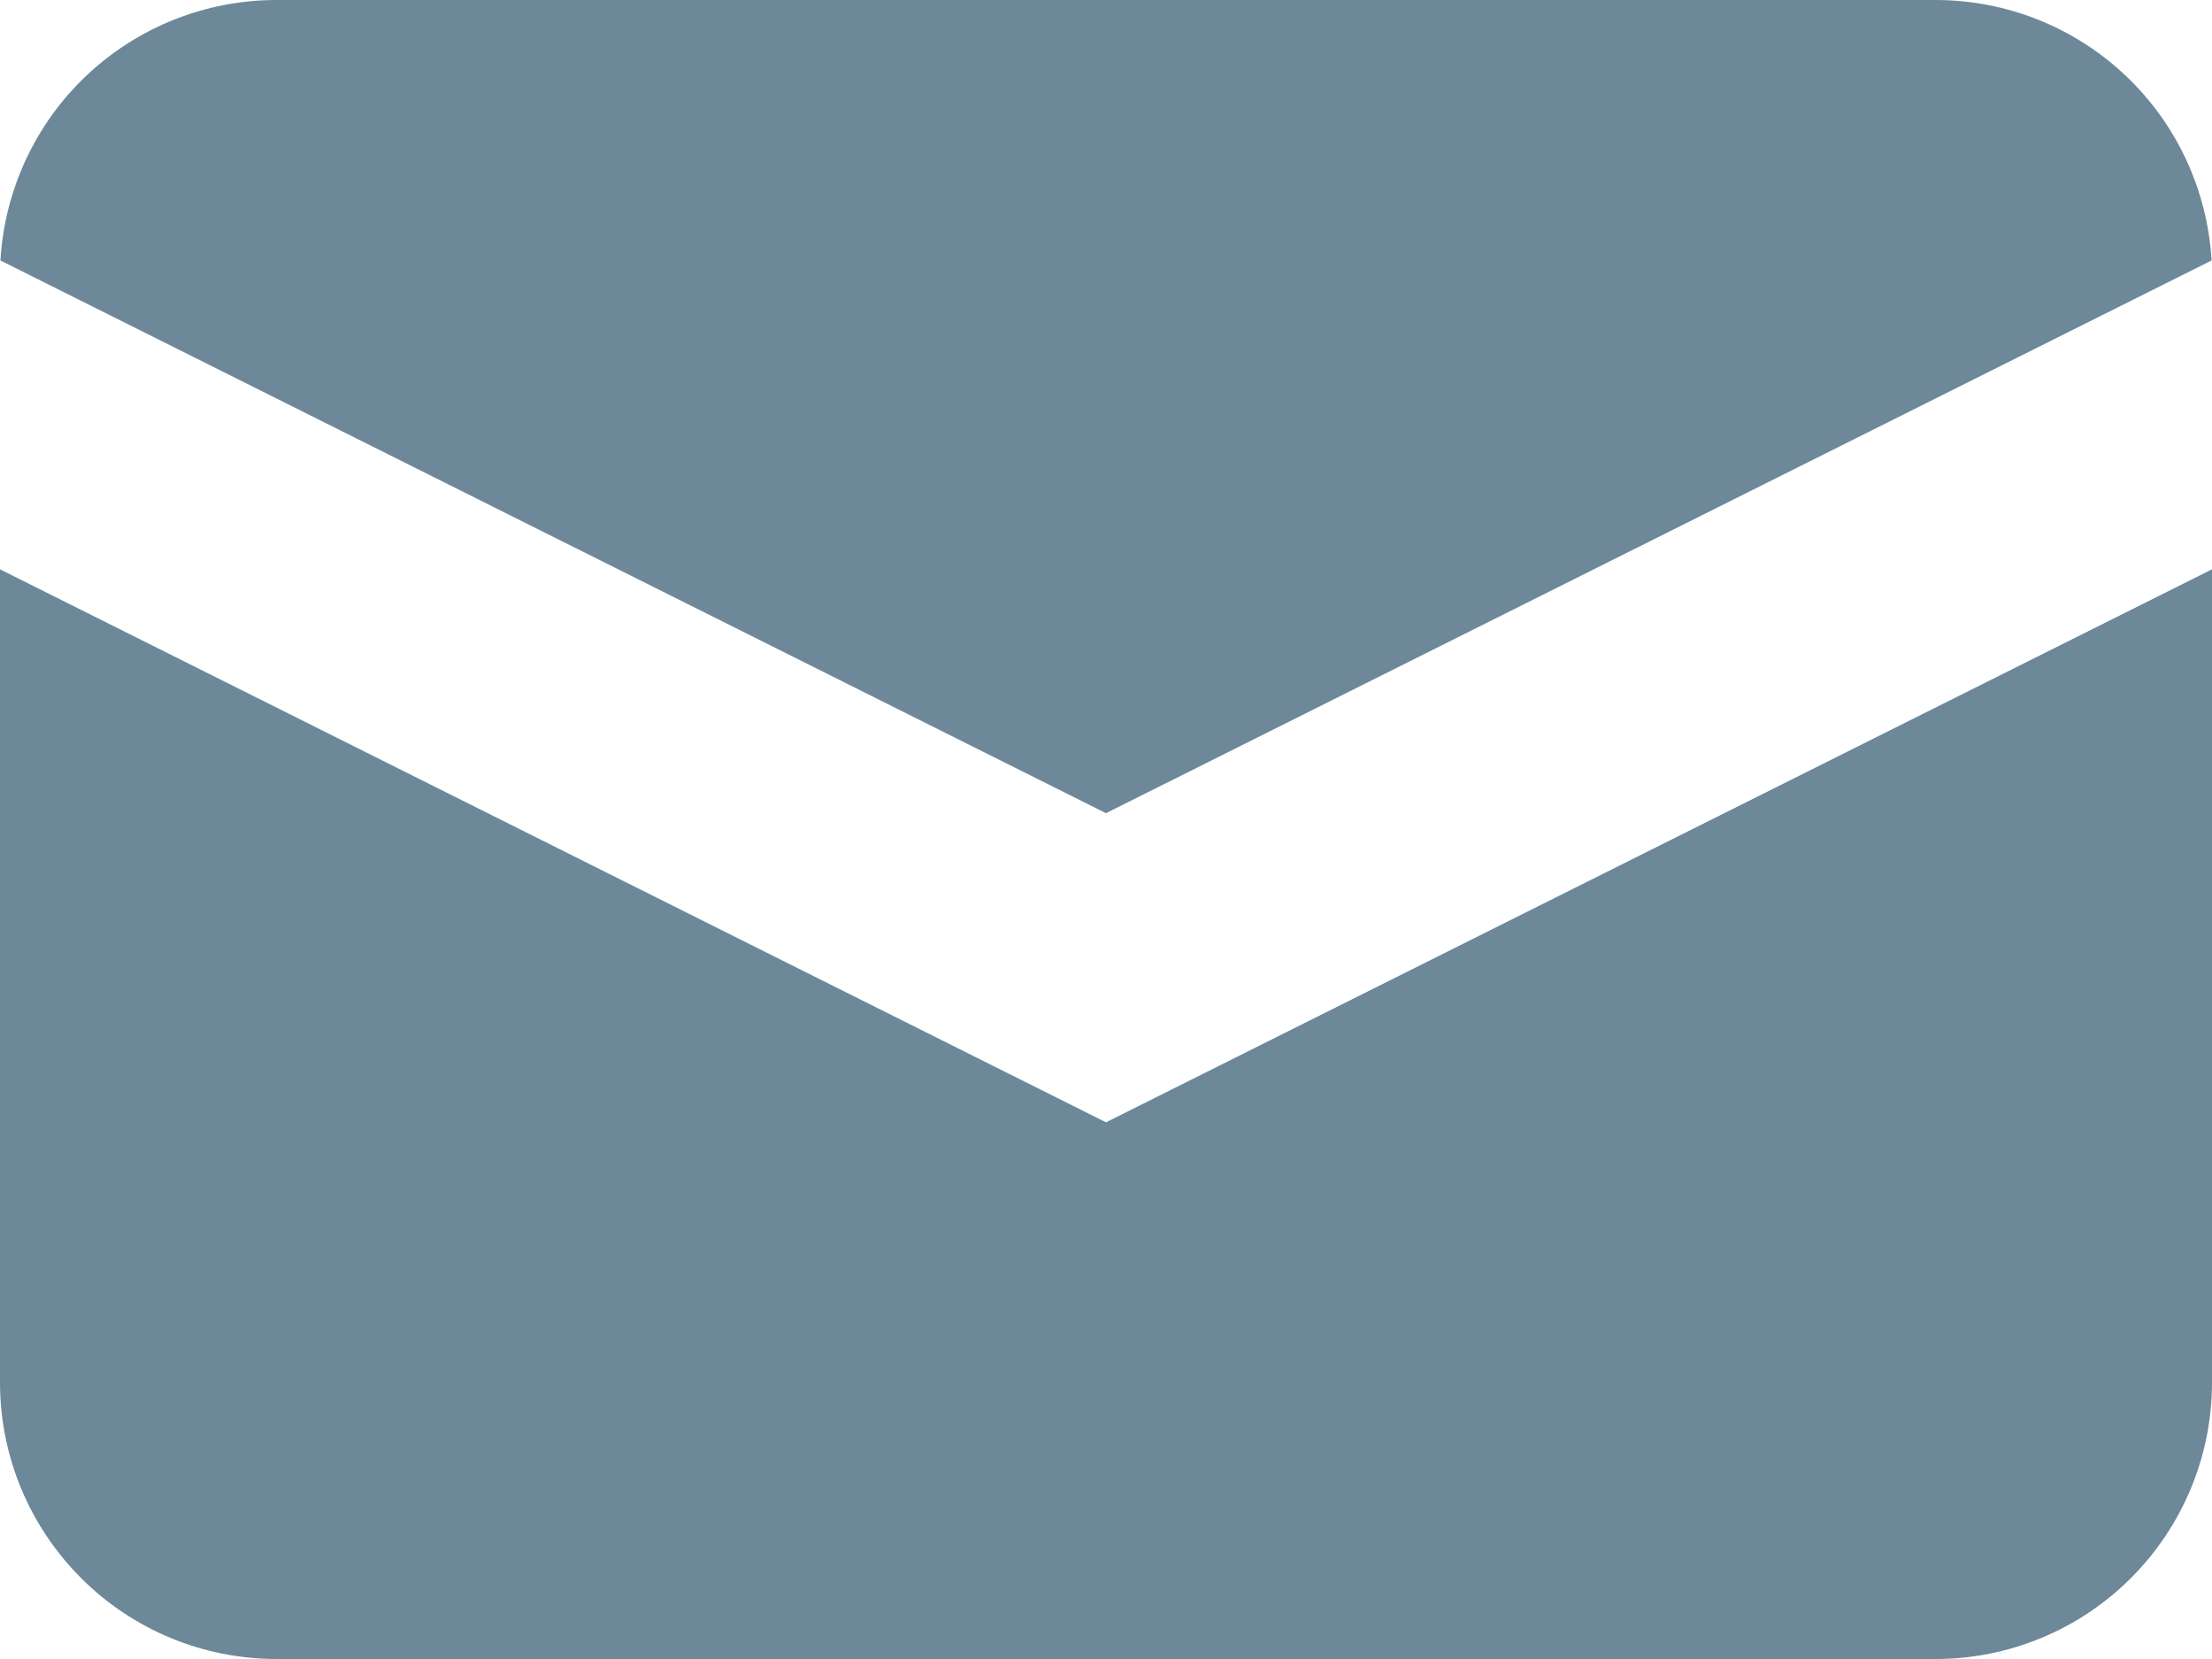
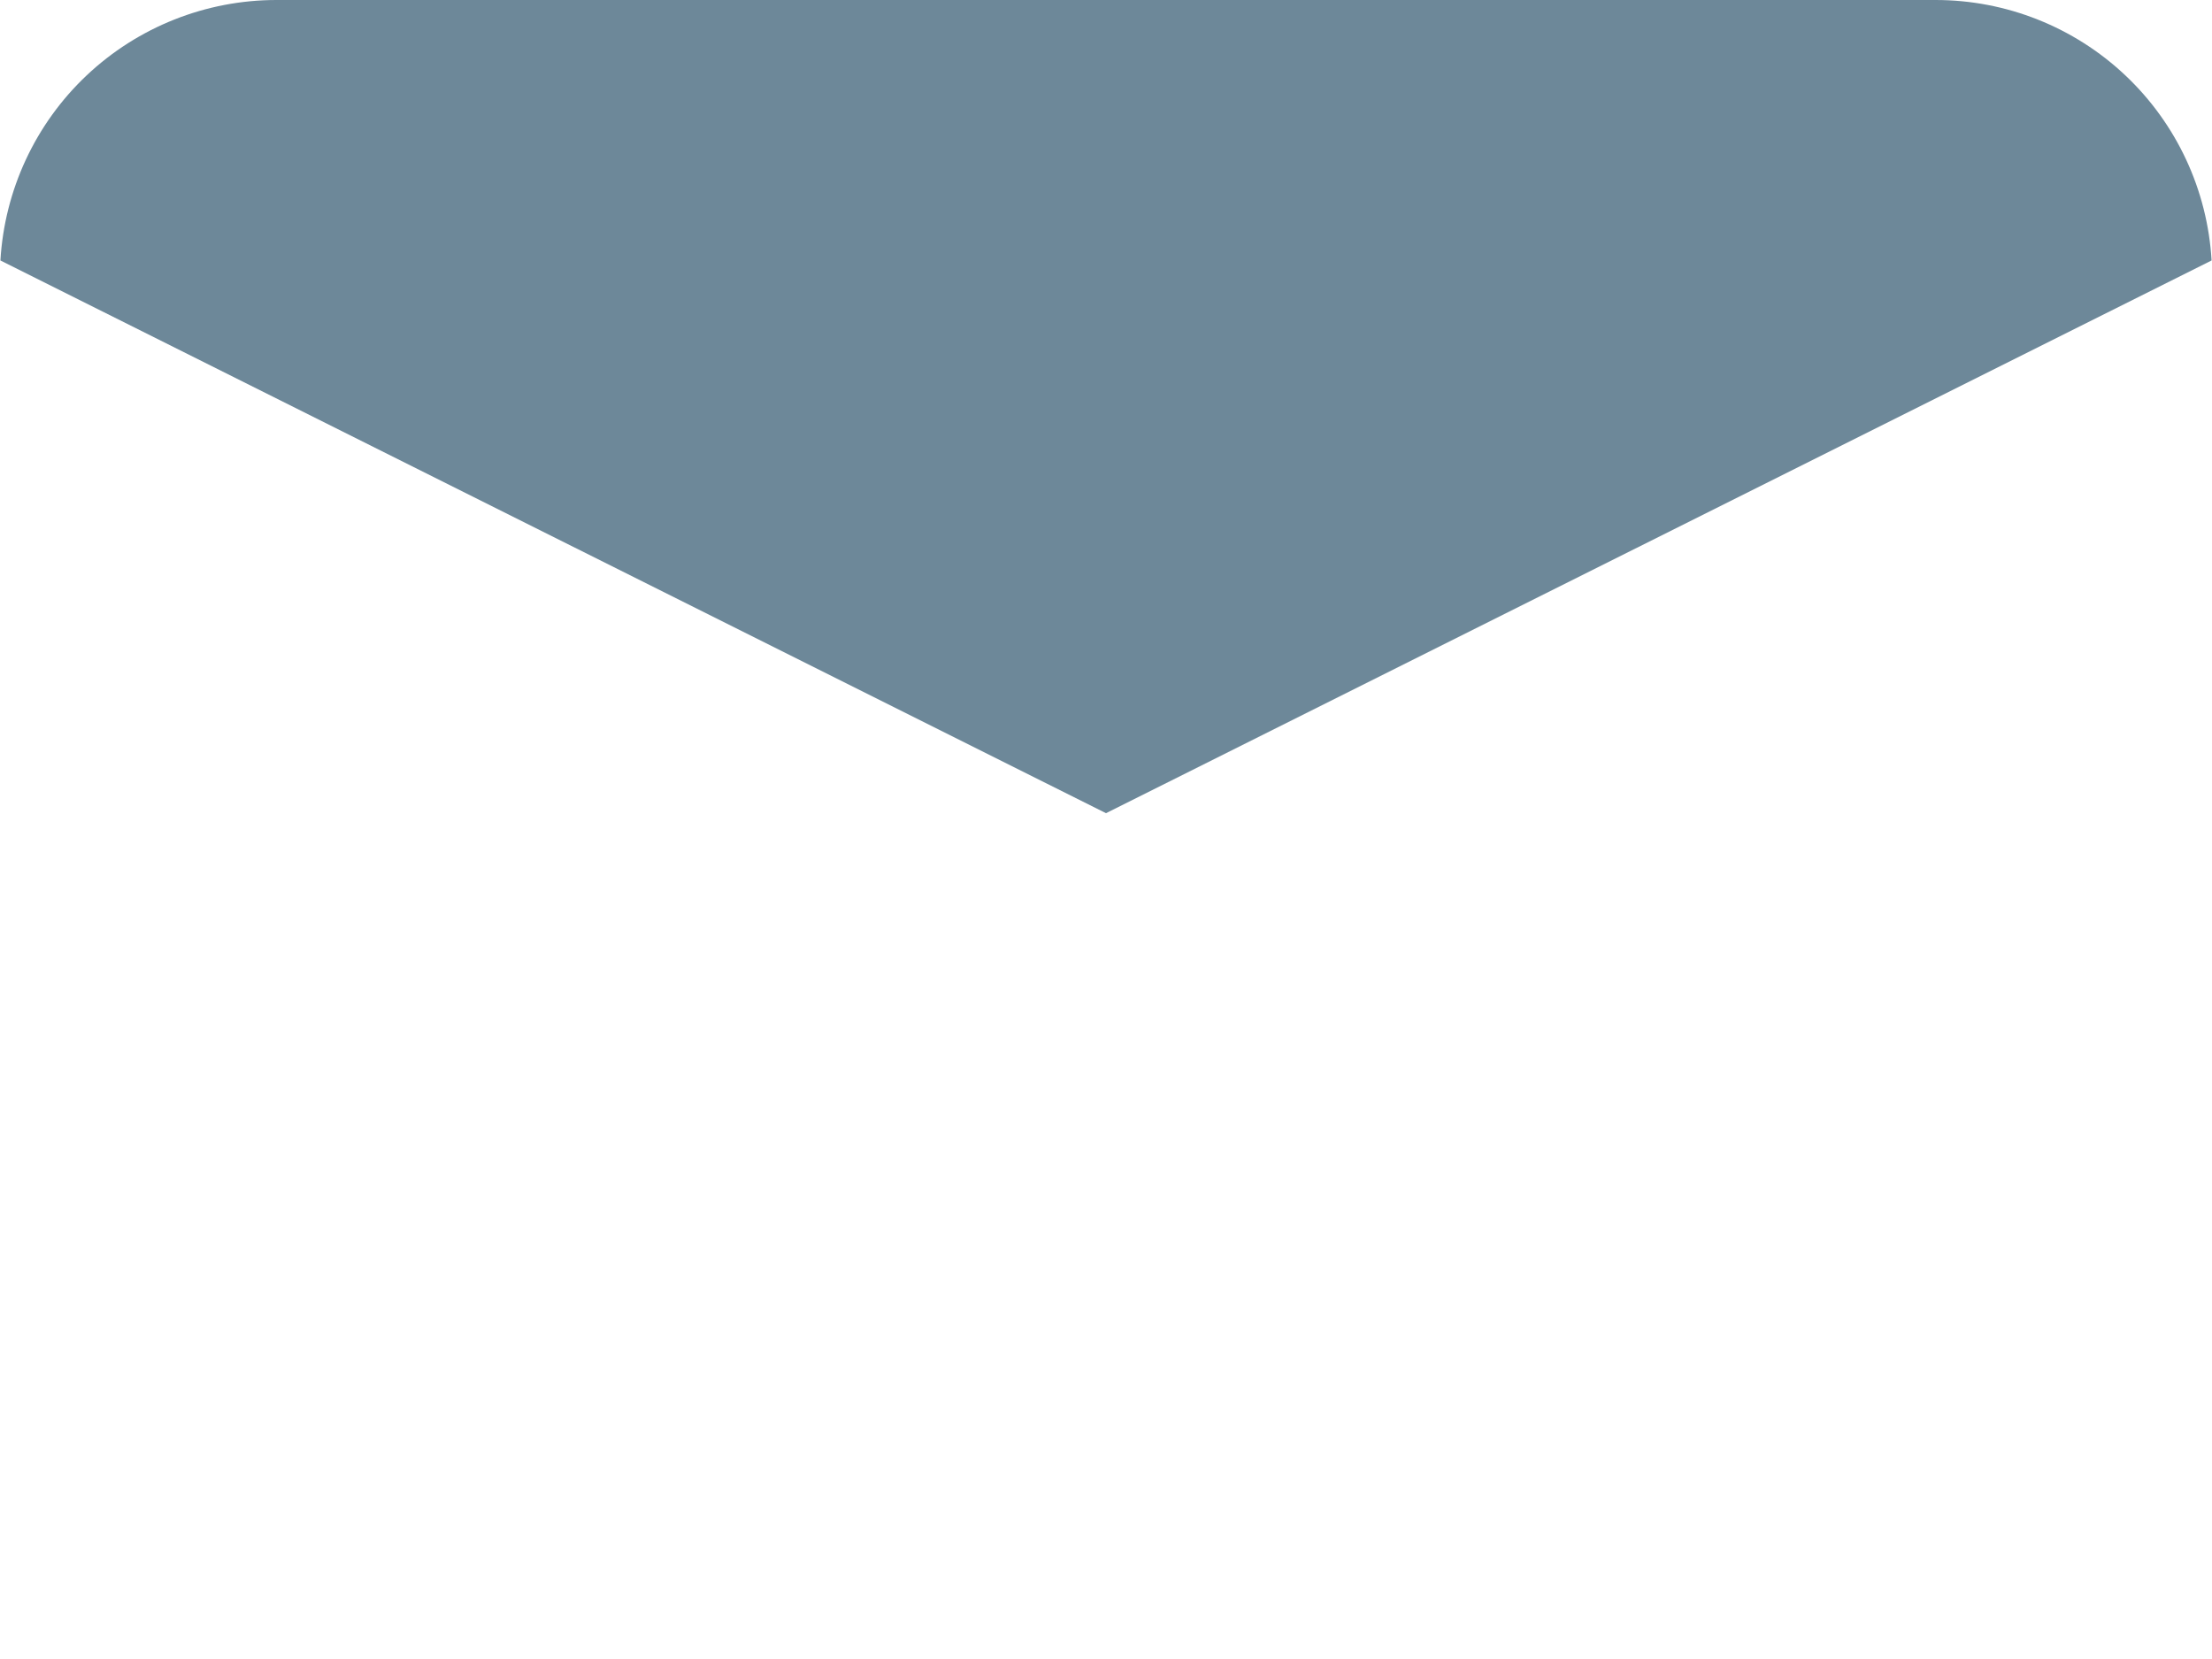
<svg xmlns="http://www.w3.org/2000/svg" width="16" height="12" viewBox="0 0 16 12" fill="none">
  <path d="M0.003 1.884L8 5.882L15.997 1.884C15.967 1.374 15.744 0.895 15.373 0.545C15.002 0.195 14.511 -9.35847e-05 14 3.36834e-08H2C1.49 -9.35847e-05 0.998 0.195 0.627 0.545C0.256 0.895 0.033 1.374 0.003 1.884Z" fill="#6D8899" />
-   <path d="M16 4.118L8 8.118L0 4.118V10C0 10.531 0.211 11.039 0.586 11.414C0.961 11.79 1.47 12 2 12H14C14.53 12 15.039 11.79 15.414 11.414C15.789 11.039 16 10.531 16 10V4.118Z" fill="#6D8899" />
</svg>